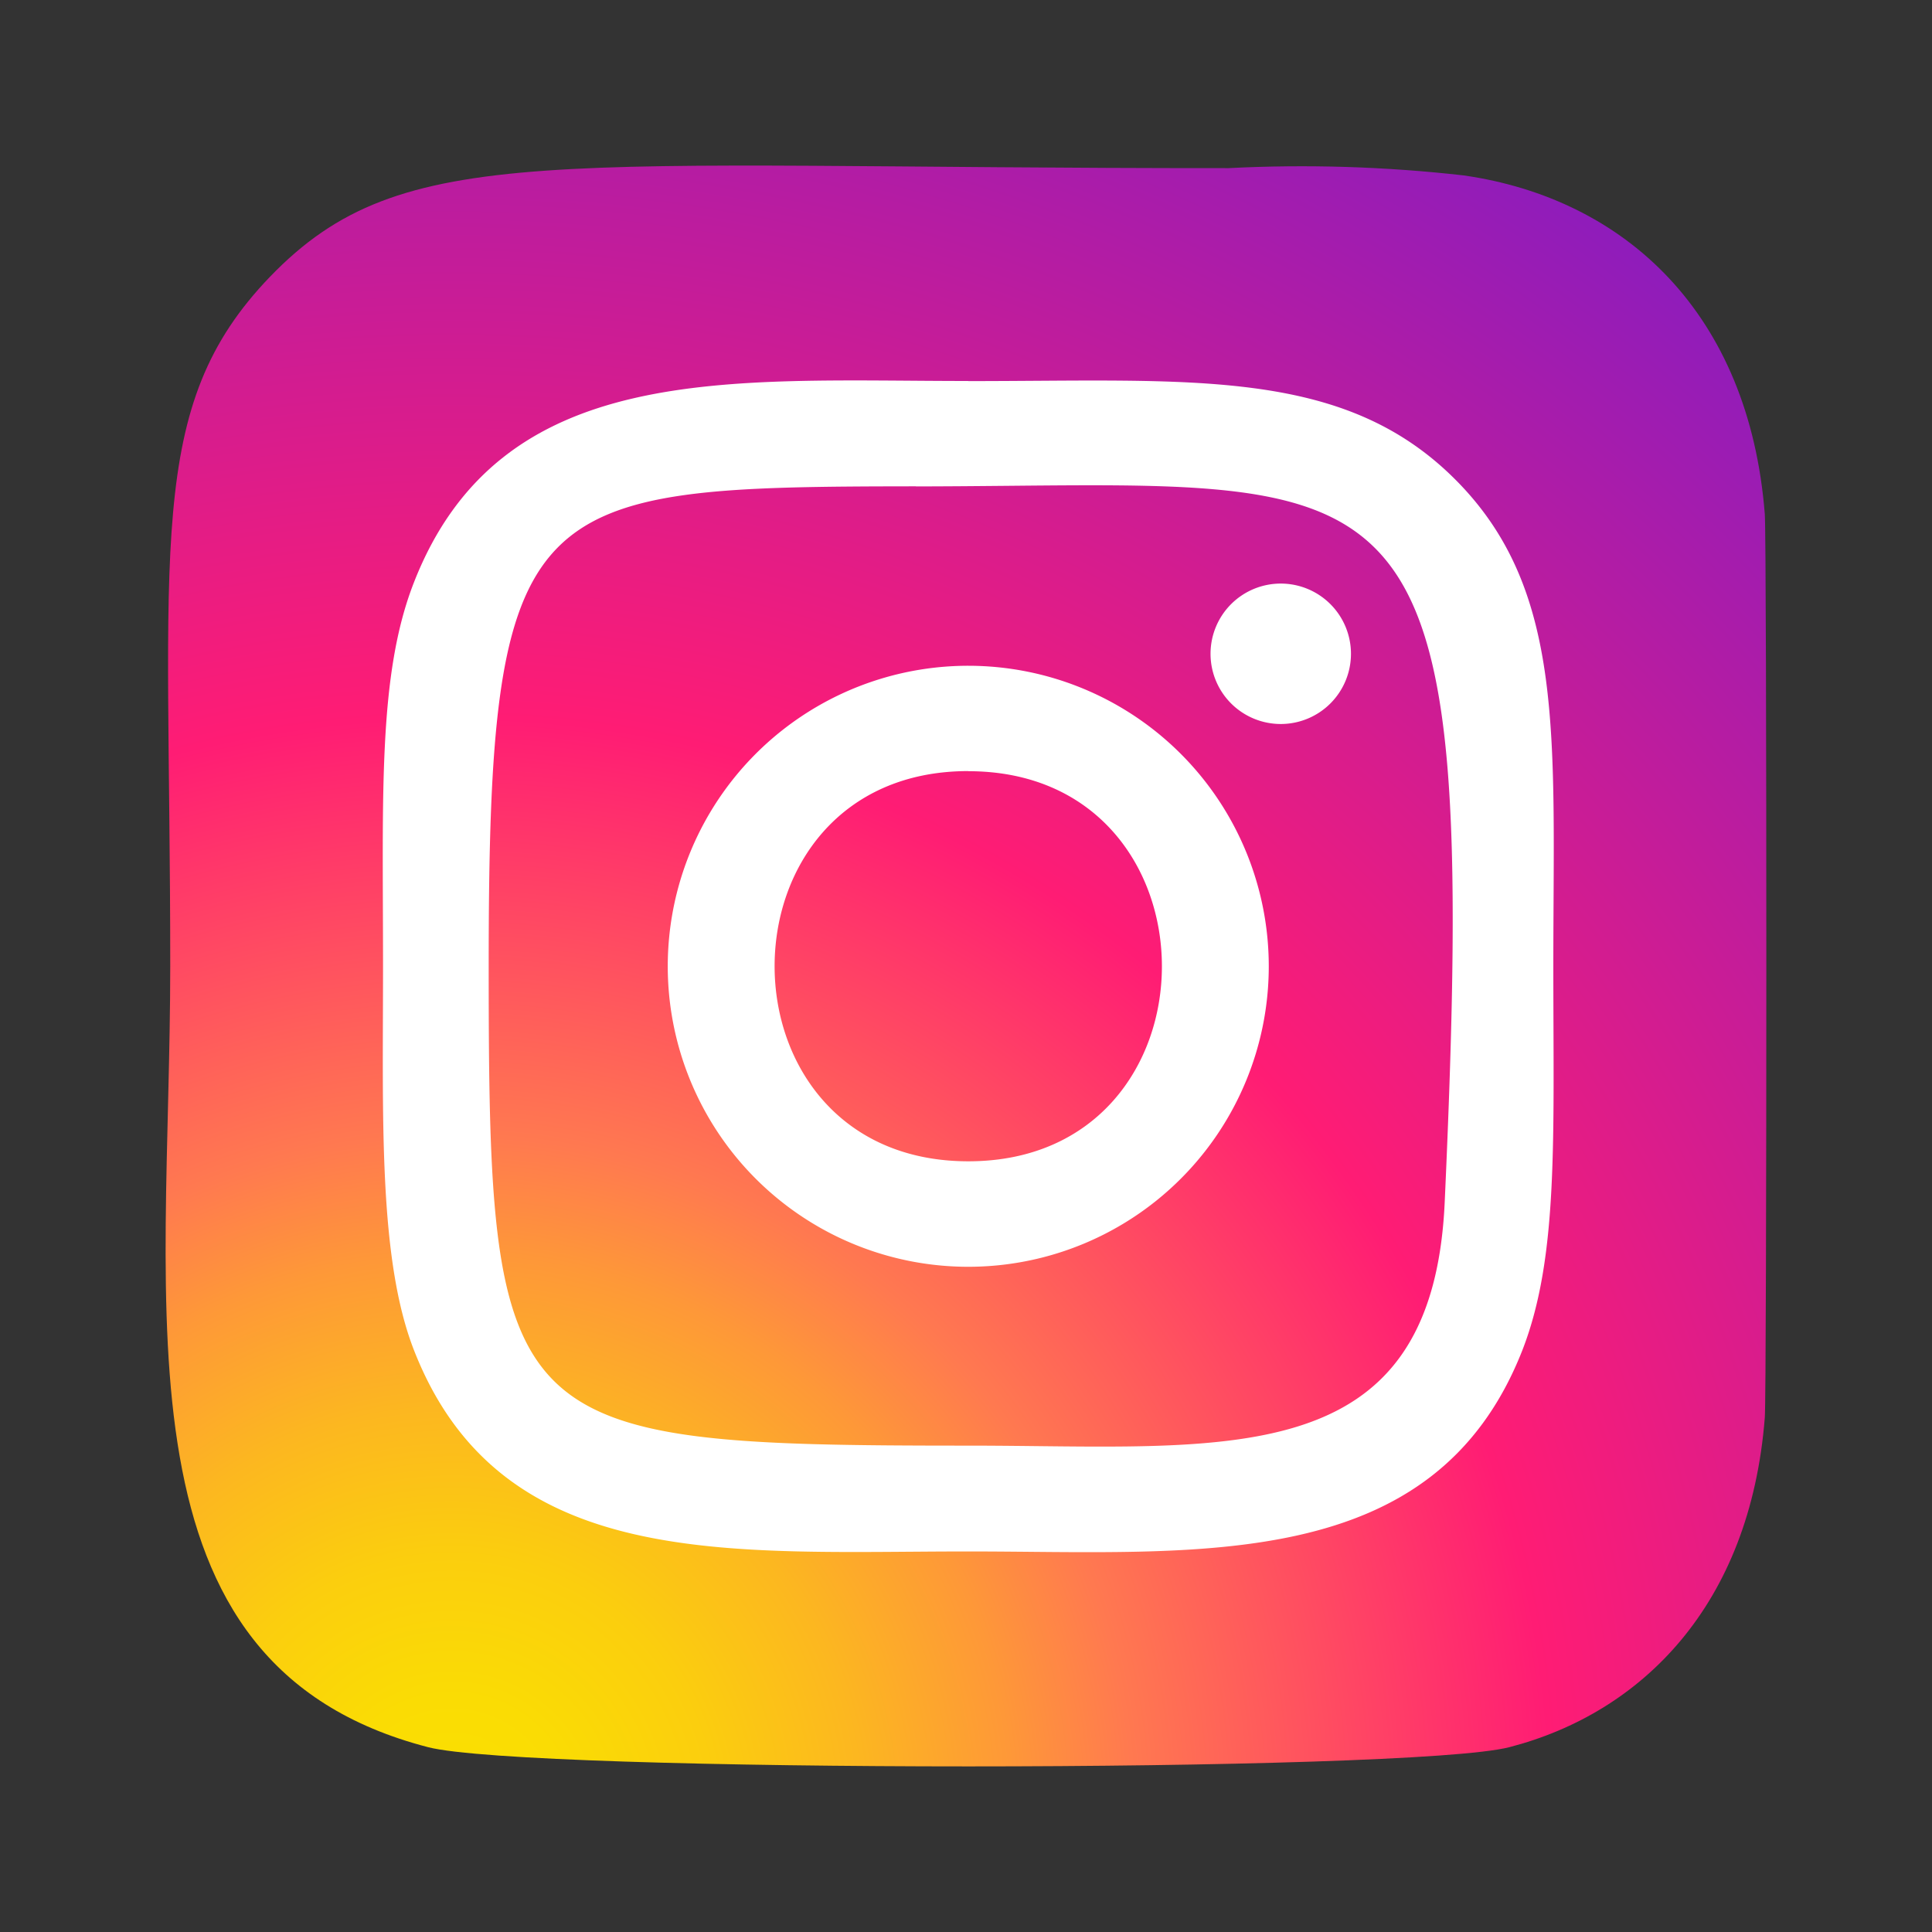
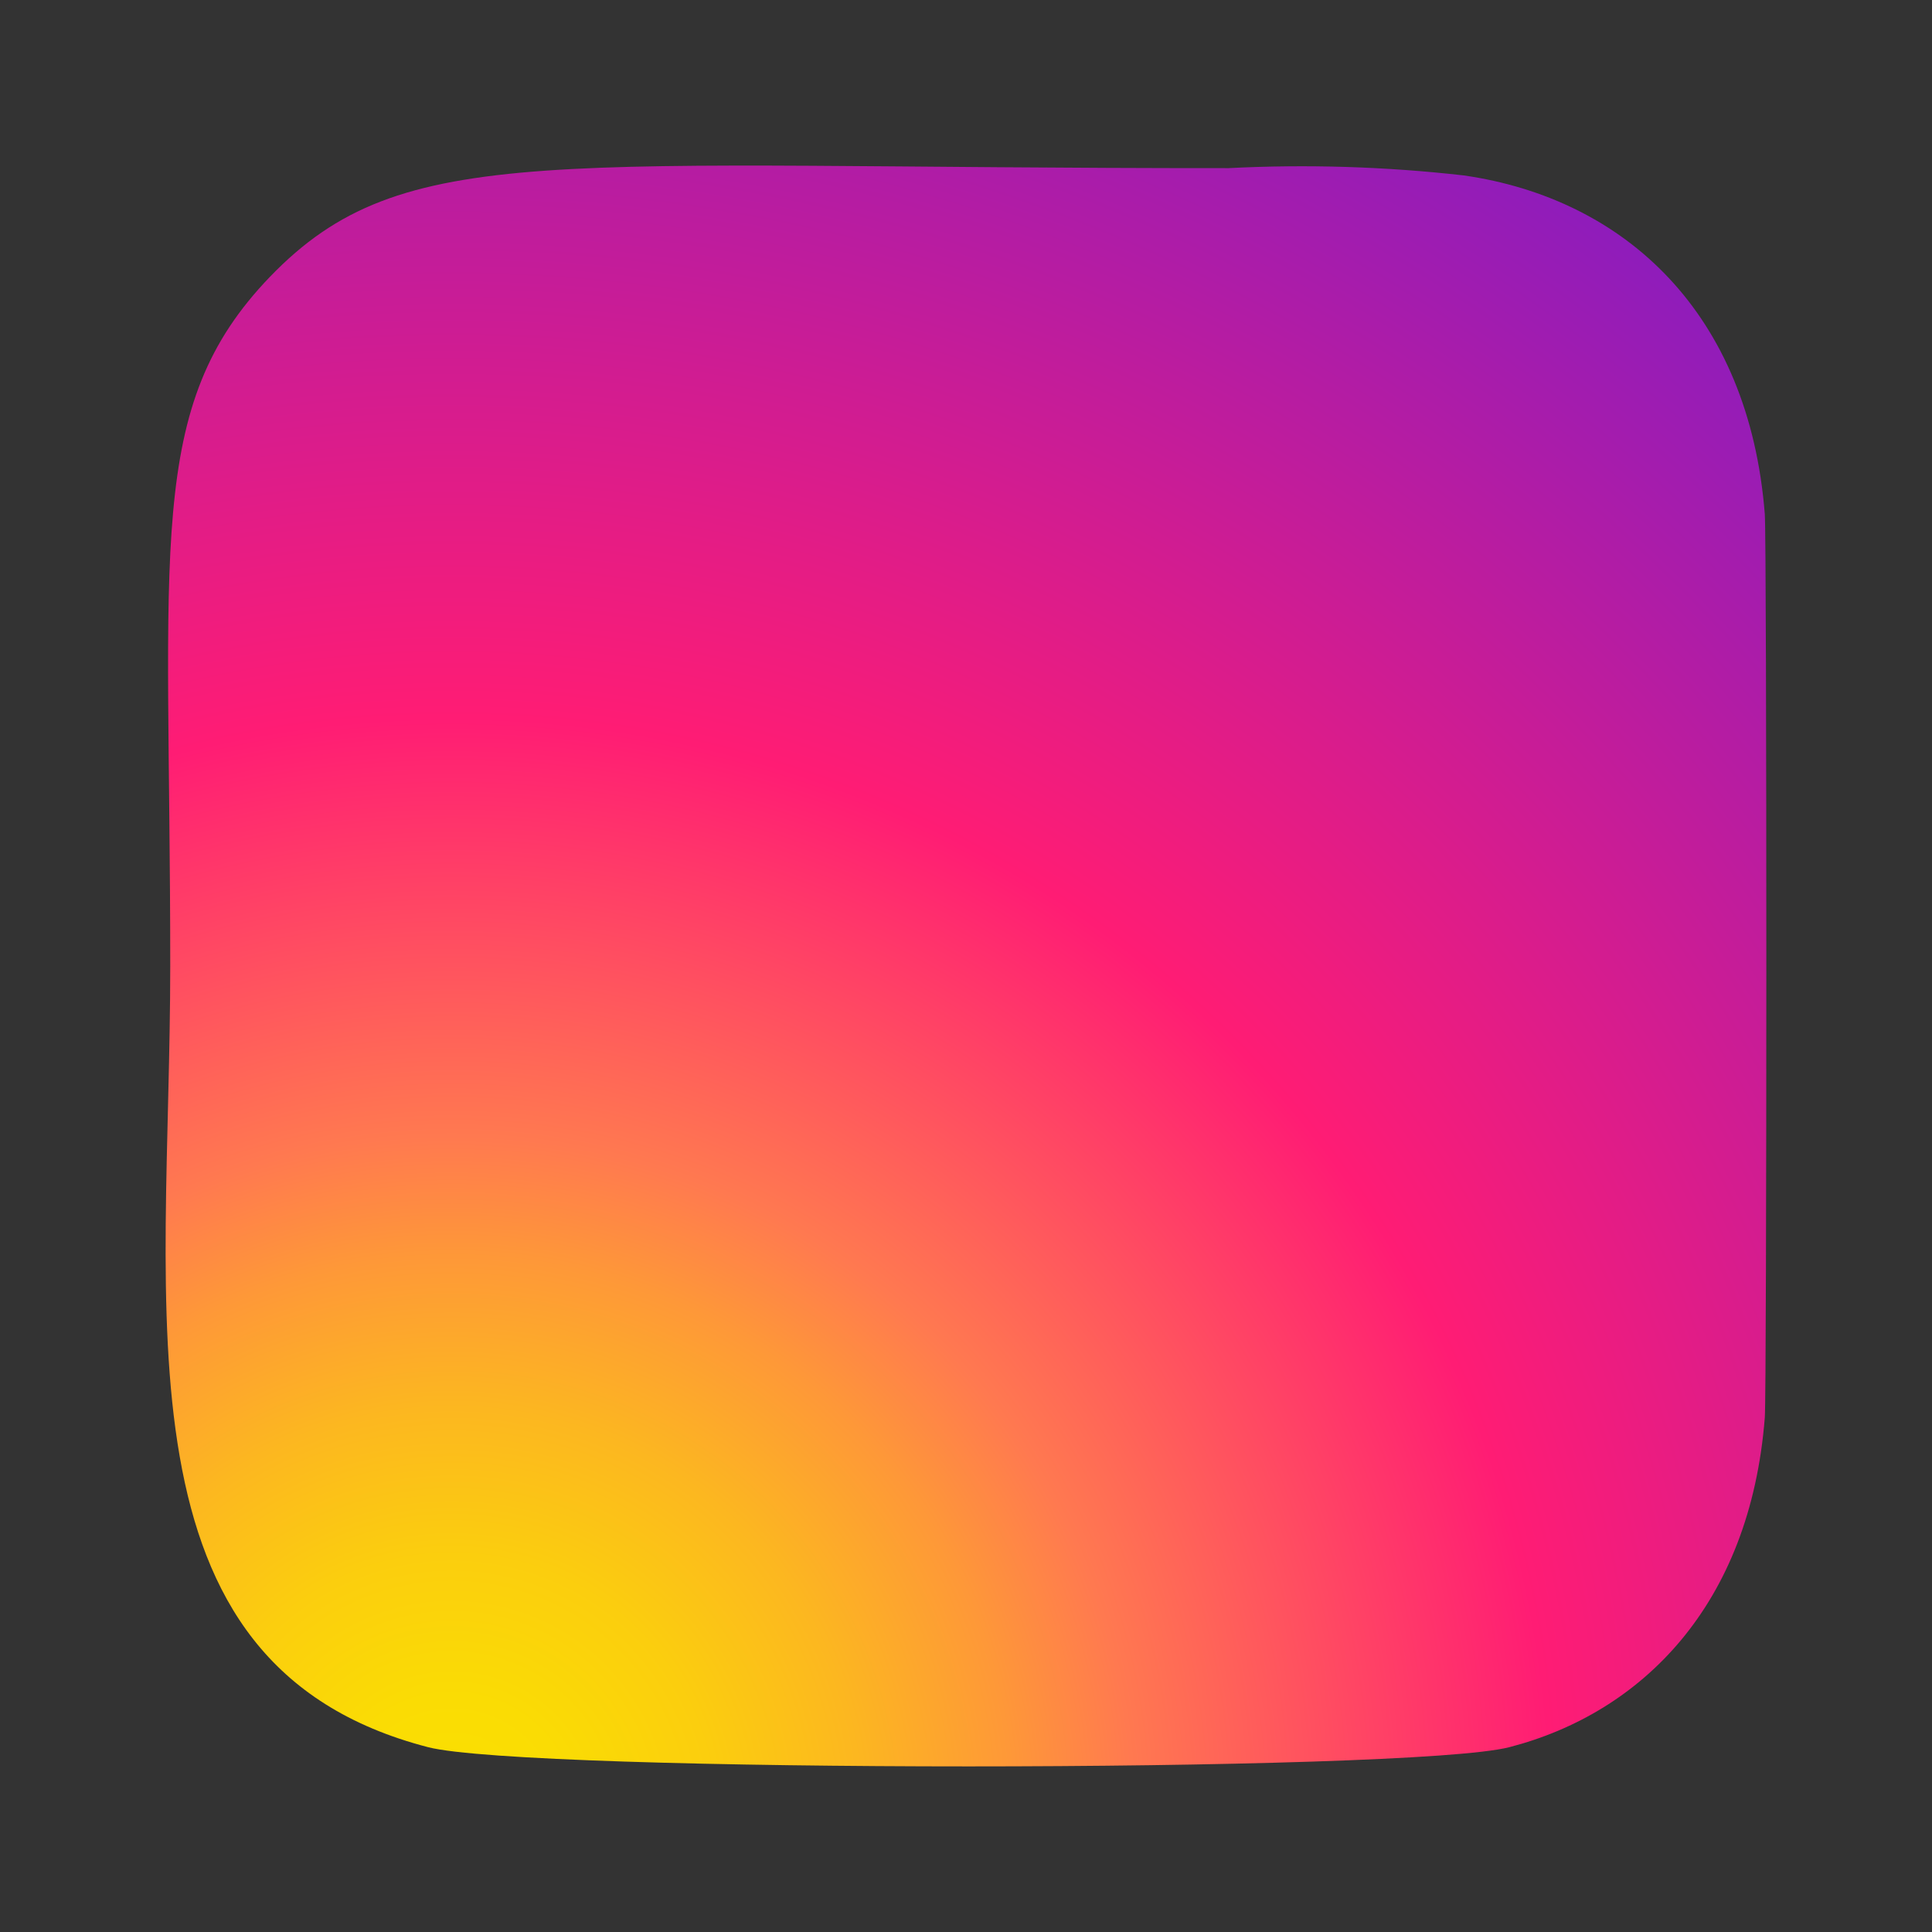
<svg xmlns="http://www.w3.org/2000/svg" width="35" height="35" viewBox="0 0 35 35">
  <rect x="0" y="0" width="35" height="35" fill="#333333" stroke="none" />
  <defs>
    <linearGradient id="a" x1="-1.539" y1="-3.018" x2="-1.1" y2="-3.49" gradientUnits="objectBoundingBox">
      <stop offset="0" stop-color="#fd5" />
      <stop offset="0.5" stop-color="#ff543e" />
      <stop offset="1" stop-color="#c837ab" />
    </linearGradient>
    <clipPath id="b">
      <path d="M1.822,1.975C-.451,4.335.014,6.842.014,14.457c0,6.324-1.1,12.664,4.672,14.157,1.8.464,17.785.464,19.586,0,2.4-.62,4.362-2.571,4.629-5.971.037-.475.037-15.883,0-16.367C28.617,2.651,26.387.563,23.448.14A26.019,26.019,0,0,0,19.184.008C6.927.014,4.24-.532,1.822,1.975Z" transform="translate(0.07 0.038)" fill="url(#a)" />
    </clipPath>
    <radialGradient id="c" cx="0.205" cy="0.874" r="1.103" gradientUnits="objectBoundingBox">
      <stop offset="0" stop-color="#fae100" />
      <stop offset="0.054" stop-color="#fadc04" />
      <stop offset="0.117" stop-color="#fbce0e" />
      <stop offset="0.183" stop-color="#fcb720" />
      <stop offset="0.251" stop-color="#fe9838" />
      <stop offset="0.305" stop-color="#ff7950" />
      <stop offset="0.492" stop-color="#ff1c74" />
      <stop offset="1" stop-color="#6c1cd1" />
    </radialGradient>
  </defs>
  <g transform="translate(-2639 1418)">
    <rect width="35" height="35" transform="translate(2639 -1418)" fill="none" />
    <rect width="29" height="29" transform="translate(2642 -1415)" fill="none" />
    <g transform="translate(2642.07 -1414.962)">
      <g transform="translate(-0.07 -0.038)" clip-path="url(#b)">
        <path d="M35.746,6.5A6.621,6.621,0,0,0,29.864.622a109.869,109.869,0,0,0-23.359,0A6.622,6.622,0,0,0,.622,6.5a109.8,109.8,0,0,0,0,23.354A6.622,6.622,0,0,0,6.5,35.739a109.871,109.871,0,0,0,23.359,0,6.621,6.621,0,0,0,5.882-5.882,109.8,109.8,0,0,0,0-23.354Zm0,0" transform="translate(-2.182 -2.004)" fill="url(#c)" />
      </g>
-       <path d="M13.741,3.141C9.4,3.141,5.27,2.754,3.694,6.8c-.651,1.67-.556,3.839-.556,6.944,0,2.725-.087,5.286.556,6.943,1.572,4.046,5.732,3.658,10.044,3.658,4.16,0,8.45.433,10.045-3.658.652-1.687.556-3.823.556-6.943,0-4.141.229-6.815-1.78-8.822-2.034-2.034-4.785-1.779-8.823-1.779Zm-.95,1.91c9.063-.014,10.216-1.022,9.58,12.971-.226,4.949-4,4.406-8.628,4.406-8.448,0-8.691-.242-8.691-8.691,0-8.547.67-8.681,7.739-8.688Zm6.61,1.76a1.272,1.272,0,1,0,1.272,1.272A1.272,1.272,0,0,0,19.4,6.811ZM13.741,8.3a5.444,5.444,0,1,0,5.443,5.444A5.445,5.445,0,0,0,13.741,8.3Zm0,1.91c4.673,0,4.679,7.067,0,7.067S9.062,10.208,13.741,10.208Z" transform="translate(0.731 0.723)" fill="#fff" />
    </g>
  </g>
</svg>